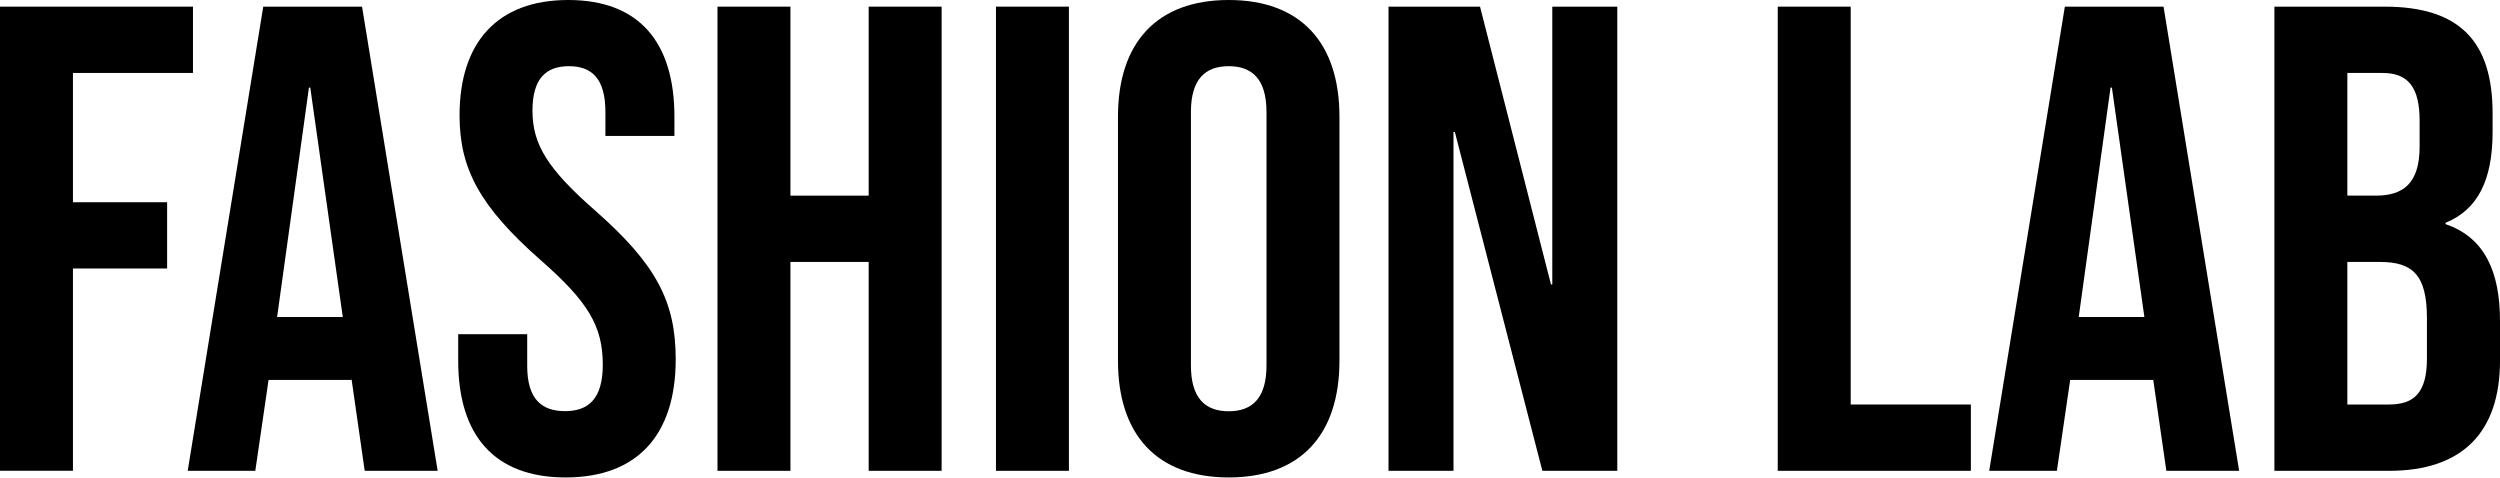
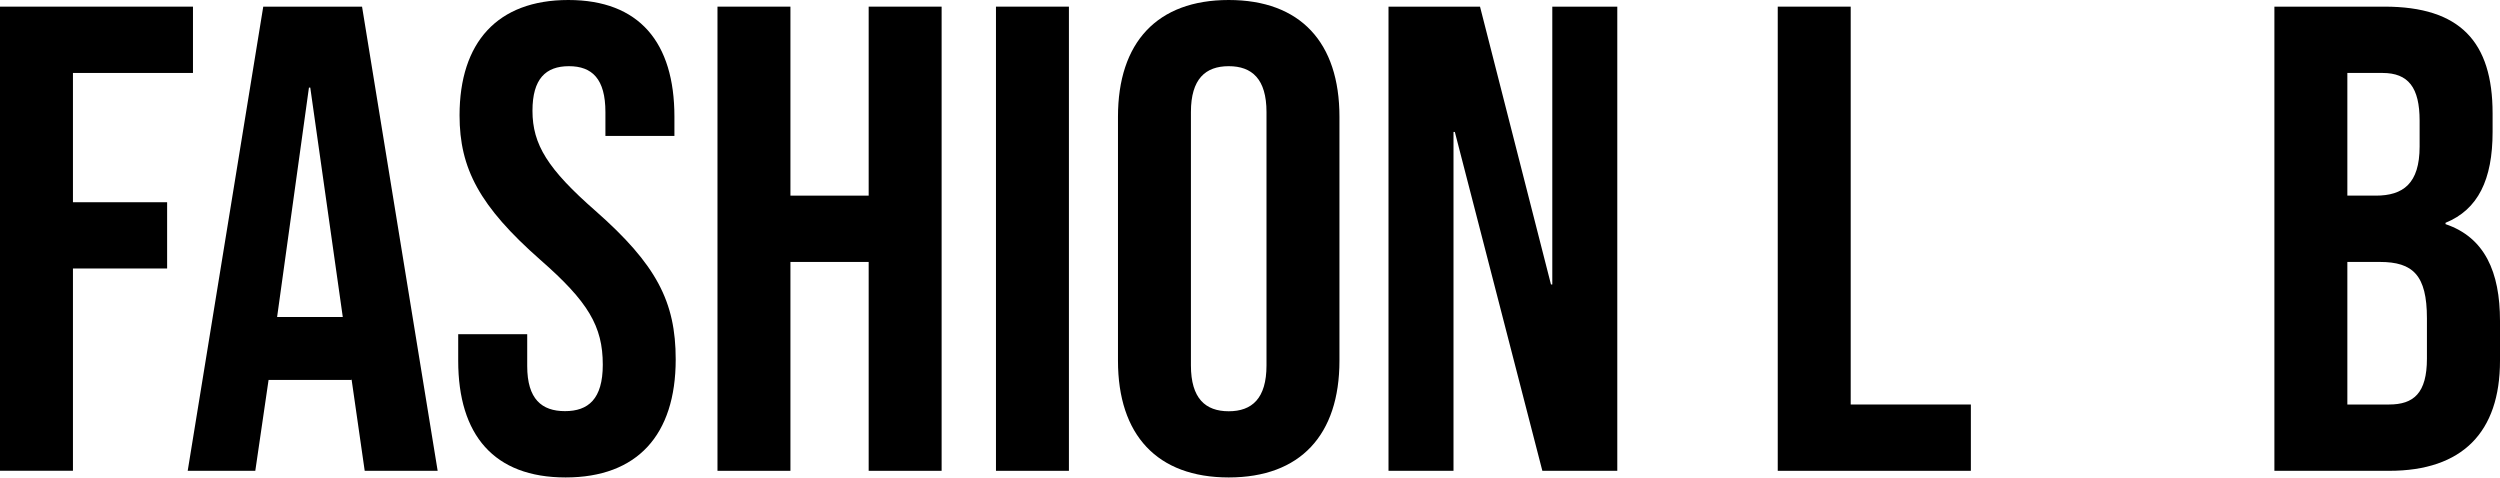
<svg xmlns="http://www.w3.org/2000/svg" width="1360" height="260" viewBox="0 0 1360 260" fill="none">
  <path d="M0 3.613H104.974V39.686H39.683V110.018H90.914V146.057H39.683V256.089H0V3.613Z" fill="#F8F8F8" style="fill:#F8F8F8;fill:color(display-p3 0.973 0.973 0.973);fill-opacity:1;" />
  <path d="M143.21 3.613H196.953L238.084 256.123H198.401L191.196 205.957V206.689H146.105L138.884 256.106H102.112L143.21 3.613ZM186.471 172.43L168.784 47.639H168.068L150.747 172.43H186.471Z" fill="#F8F8F8" style="fill:#F8F8F8;fill:color(display-p3 0.973 0.973 0.973);fill-opacity:1;" />
  <path d="M249.265 196.237V181.811H286.802V199.116C286.802 217.152 294.739 223.658 307.351 223.658C319.963 223.658 327.916 217.152 327.916 198.4C327.916 177.485 319.98 164.124 294.007 141.413C260.829 112.195 249.997 91.629 249.997 62.761C249.997 23.078 270.563 0 309.165 0C347.766 0 366.884 23.078 366.884 63.493V73.942H329.347V60.964C329.347 42.928 322.126 36.006 309.497 36.006C296.869 36.006 289.664 42.895 289.664 60.249C289.664 78.635 297.983 91.979 323.94 114.707C357.117 143.925 367.583 164.124 367.583 195.522C367.583 236.636 346.668 259.731 307.684 259.731C268.699 259.731 249.265 236.636 249.265 196.237Z" fill="#F8F8F8" style="fill:#F8F8F8;fill:color(display-p3 0.973 0.973 0.973);fill-opacity:1;" />
  <path d="M390.312 3.613H429.995V106.424H472.557V3.613H512.24V256.123H472.557V142.497H429.995V256.123H390.312V3.613Z" fill="#F8F8F8" style="fill:#F8F8F8;fill:color(display-p3 0.973 0.973 0.973);fill-opacity:1;" />
  <path d="M541.807 3.613H581.49V256.123H541.807V3.613Z" fill="#F8F8F8" style="fill:#F8F8F8;fill:color(display-p3 0.973 0.973 0.973);fill-opacity:1;" />
  <path d="M608.179 196.237V63.493C608.179 23.078 629.46 0 668.428 0C707.395 0 728.66 23.078 728.66 63.493V196.237C728.66 236.636 707.379 259.731 668.428 259.731C629.476 259.731 608.179 236.636 608.179 196.237ZM688.976 198.766V60.964C688.976 42.928 681.04 36.006 668.428 36.006C655.815 36.006 647.862 42.895 647.862 60.964V198.766C647.862 216.803 655.799 223.724 668.428 223.724C681.056 223.724 688.976 216.803 688.976 198.766Z" fill="#F8F8F8" style="fill:#F8F8F8;fill:color(display-p3 0.973 0.973 0.973);fill-opacity:1;" />
  <path d="M755.348 3.613H805.131L843.733 154.76H844.449V3.613H879.806V256.123H839.041L791.438 71.782H790.705V256.123H755.348V3.613Z" fill="#F8F8F8" style="fill:#F8F8F8;fill:color(display-p3 0.973 0.973 0.973);fill-opacity:1;" />
  <path d="M967.093 3.613H1006.78V220.05H1072.15V256.123H967.093V3.613Z" fill="#F8F8F8" style="fill:#F8F8F8;fill:color(display-p3 0.973 0.973 0.973);fill-opacity:1;" />
-   <path d="M1123.28 3.613H1176.97L1218.09 256.123H1178.49L1171.27 205.957V206.689H1126.18L1118.95 256.106H1082.13L1123.28 3.613ZM1166.54 172.43L1148.87 47.639H1148.14L1130.83 172.43H1166.54Z" fill="#F8F8F8" style="fill:#F8F8F8;fill:color(display-p3 0.973 0.973 0.973);fill-opacity:1;" />
  <path d="M1237.27 3.613H1297.17C1338.3 3.613 1355.97 22.731 1355.97 61.682V71.782C1355.97 97.755 1348.04 113.995 1330.37 121.199V121.931C1351.68 129.153 1360 147.904 1360 174.593V196.223C1360 235.191 1339.45 256.123 1299.77 256.123H1237.27V3.613ZM1292.46 106.424C1307.25 106.424 1316.27 99.918 1316.27 79.719V65.659C1316.27 47.623 1310.15 39.686 1296.07 39.686H1276.96V106.424H1292.46ZM1299.68 220.05C1313 220.05 1320.25 213.91 1320.25 195.092V173.162C1320.25 149.701 1312.66 142.497 1294.63 142.497H1276.96V220.05H1299.68Z" fill="#F8F8F8" style="fill:#F8F8F8;fill:color(display-p3 0.973 0.973 0.973);fill-opacity:1;" />
</svg>